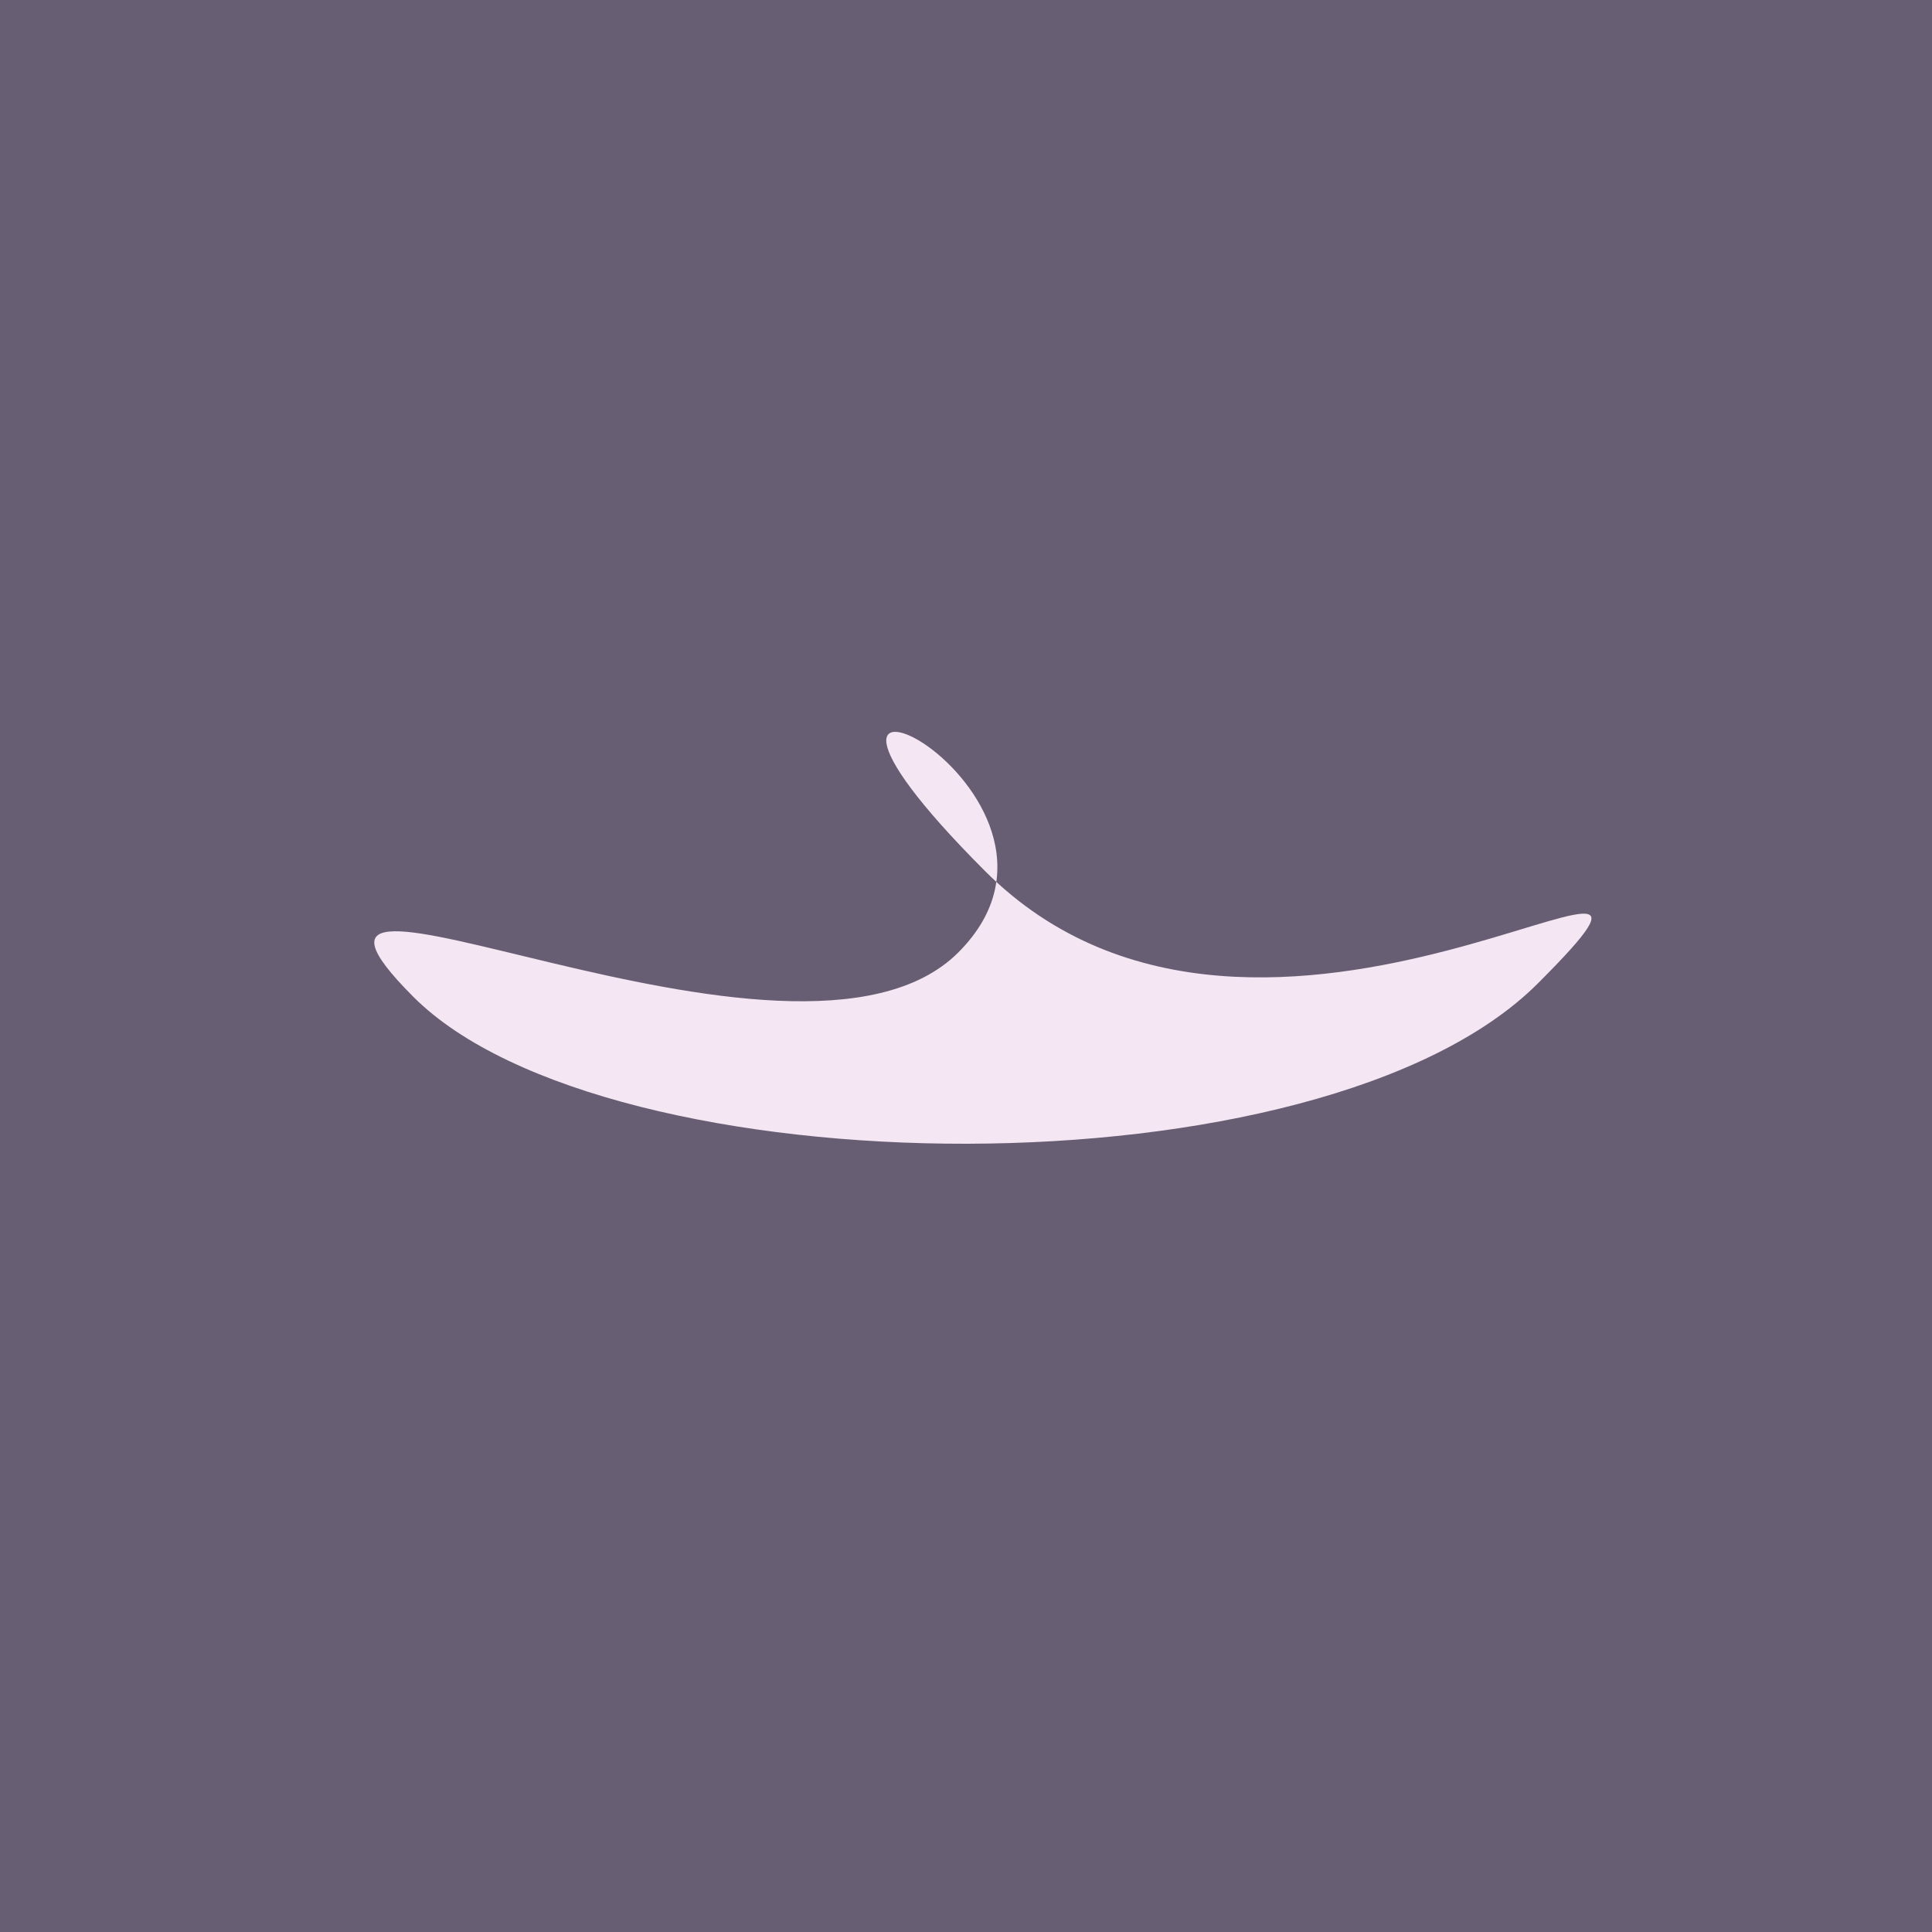
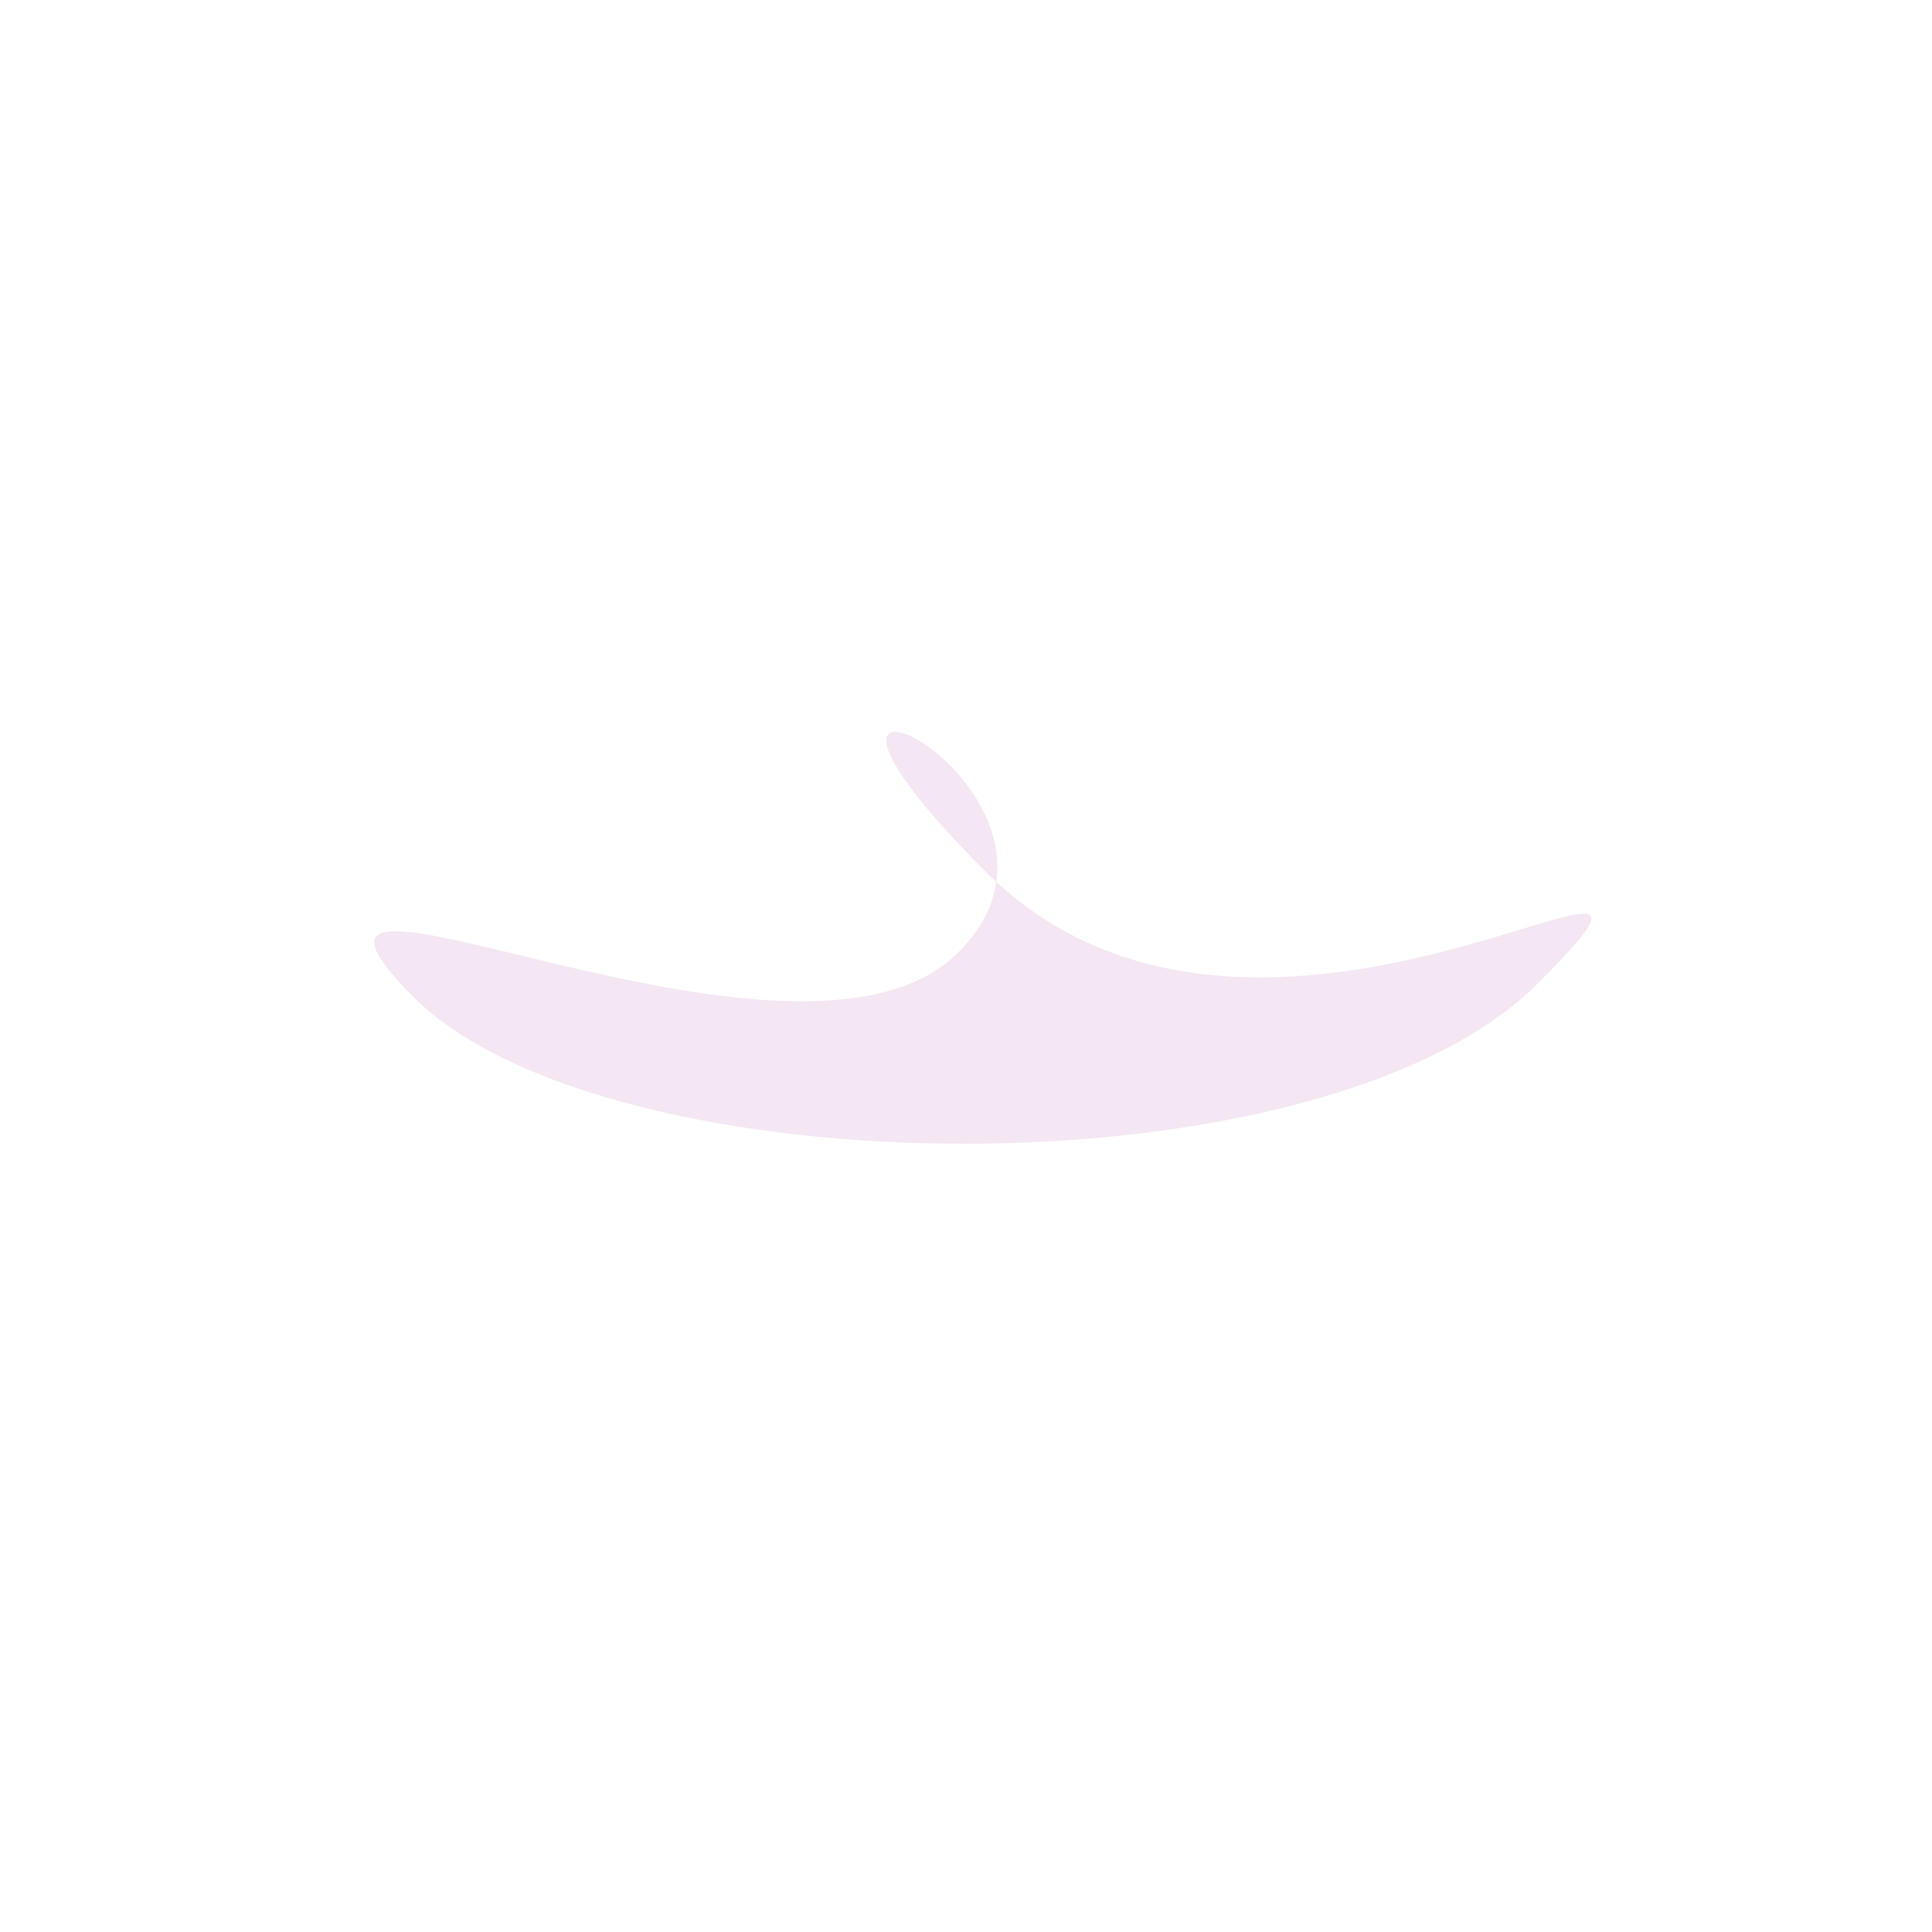
<svg xmlns="http://www.w3.org/2000/svg" width="1000px" height="1000px">
-   <rect style="fill: rgb(104,94,115);" width="100%" height="100%" />
  <path d="M 496 493 C 580 409, 366 307, 510 451 C 654 595,  908 397, 796 509 C 684 621, 314 616, 214 516 C 114 416, 412 577, 496 493" style="fill: rgb(244,230,242);" x="228.5" y="277" width="543" height="446" />
</svg>